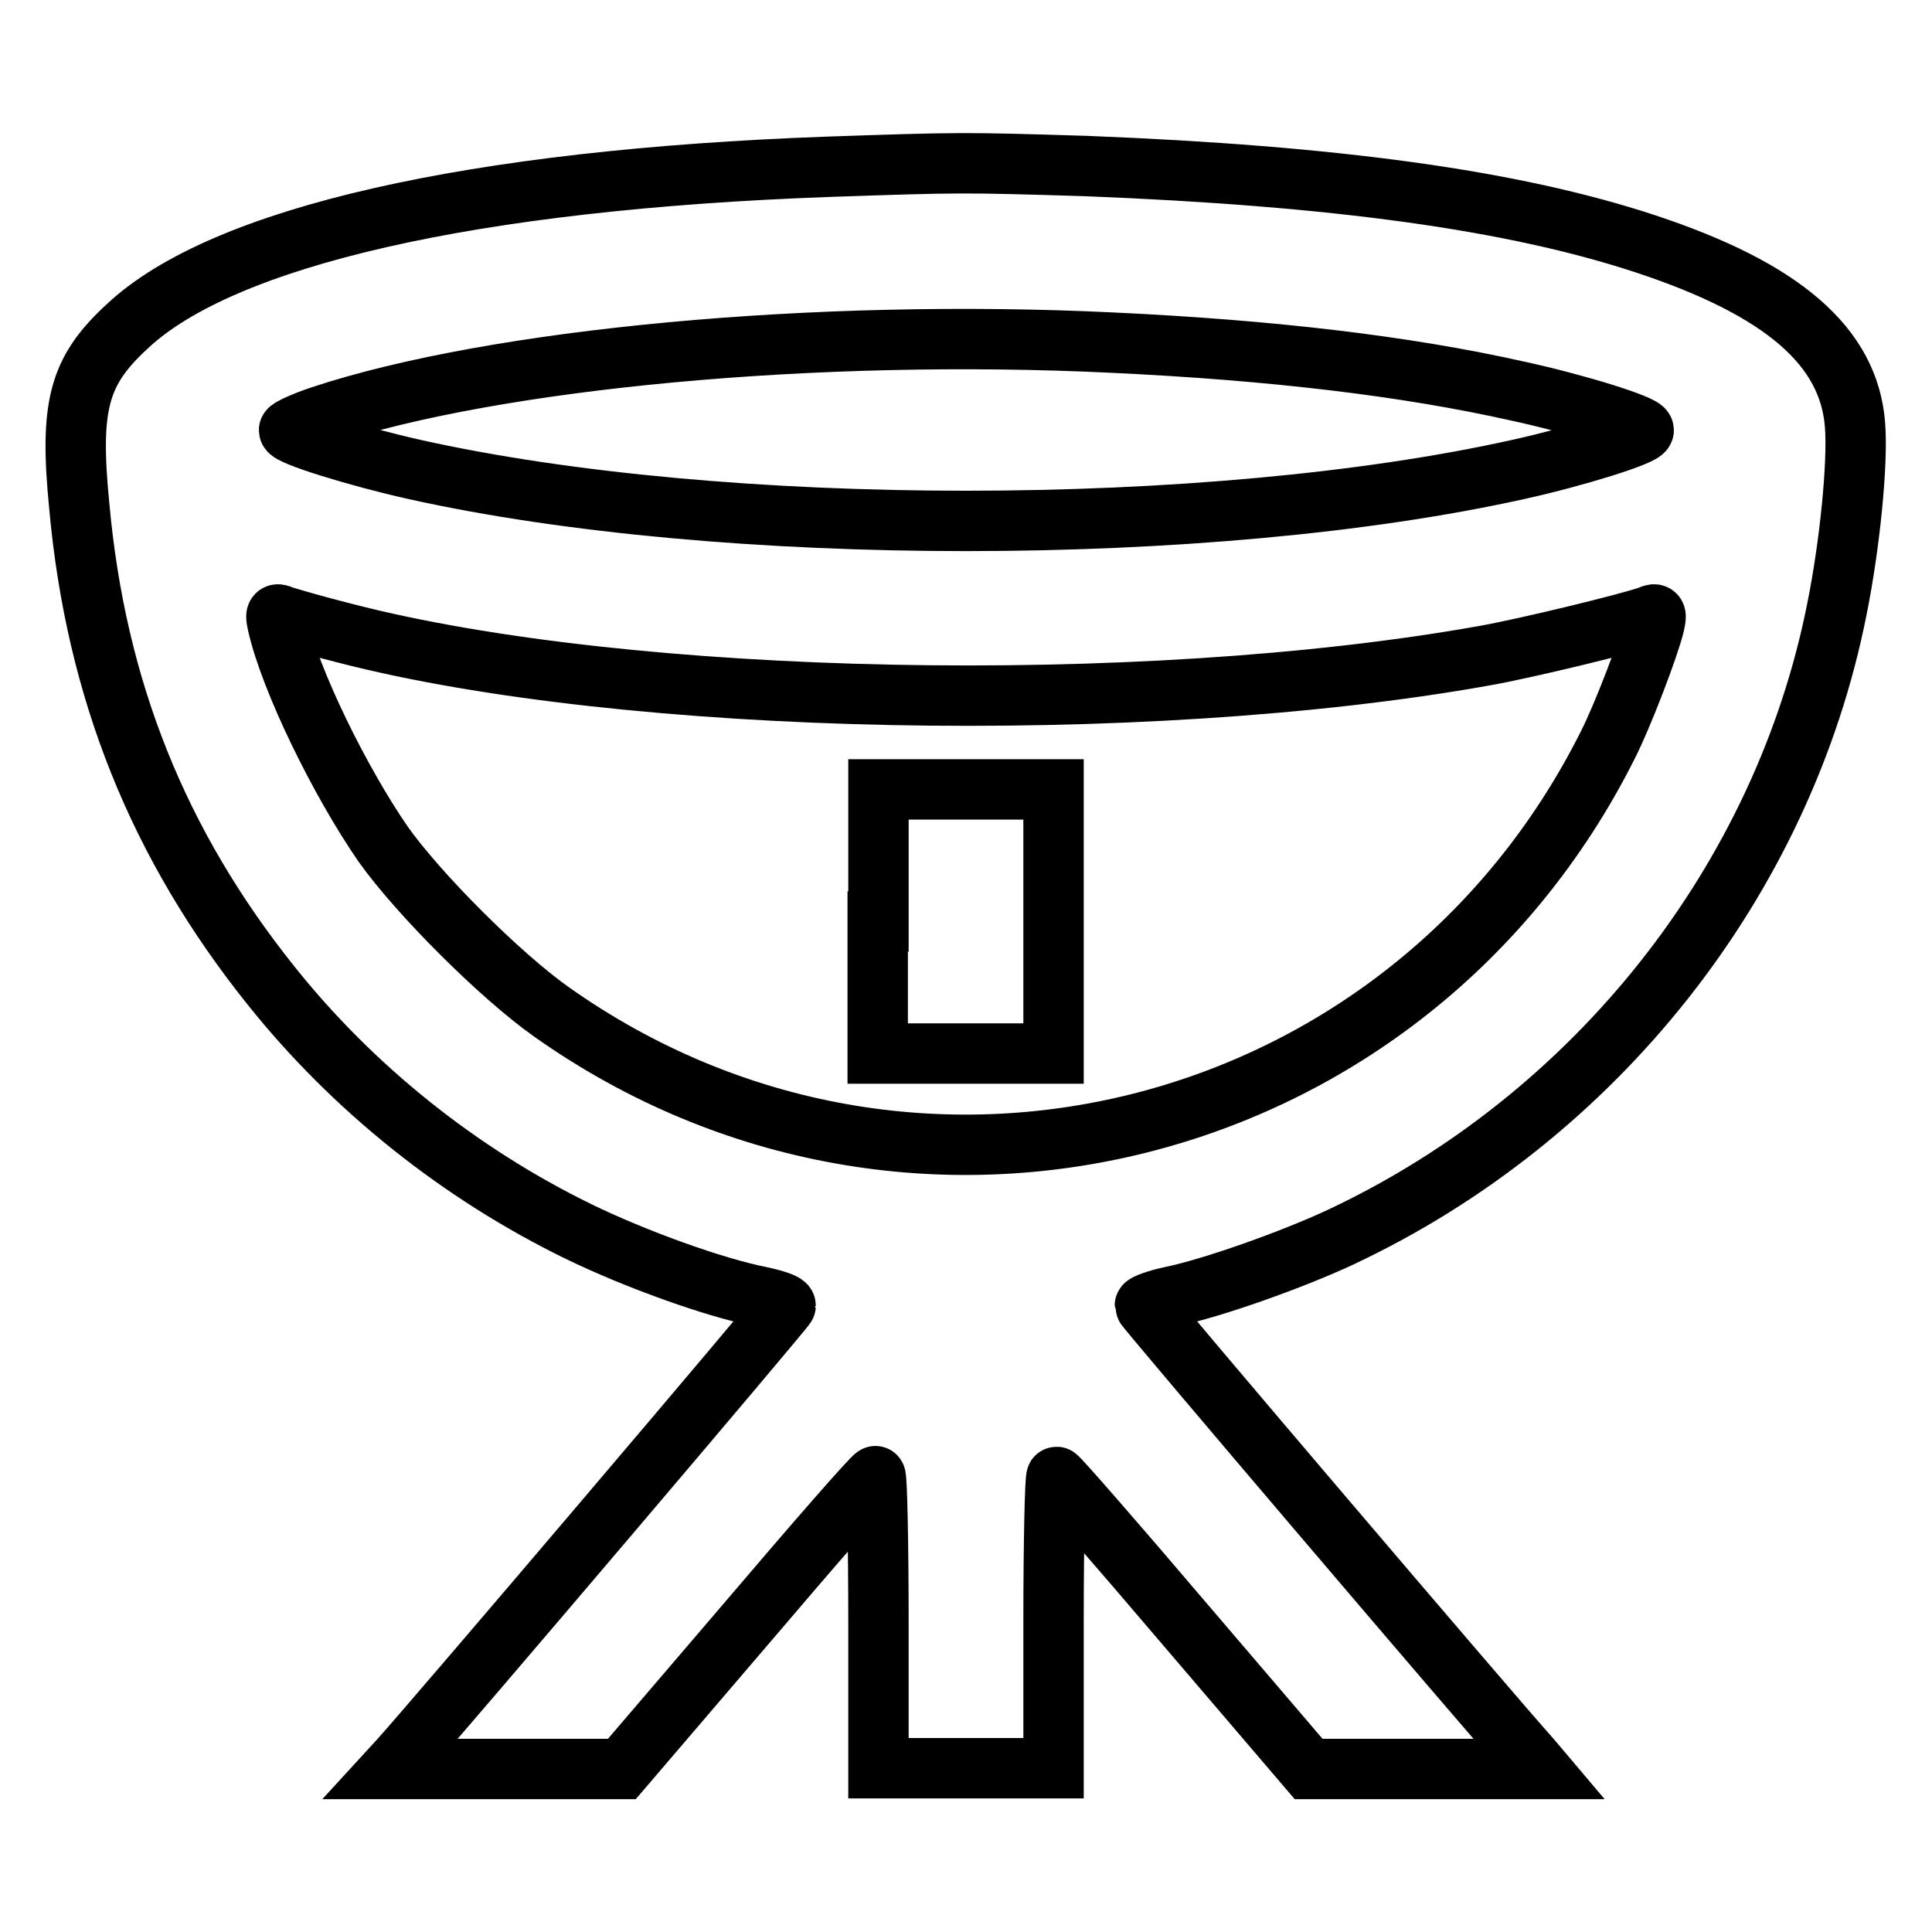
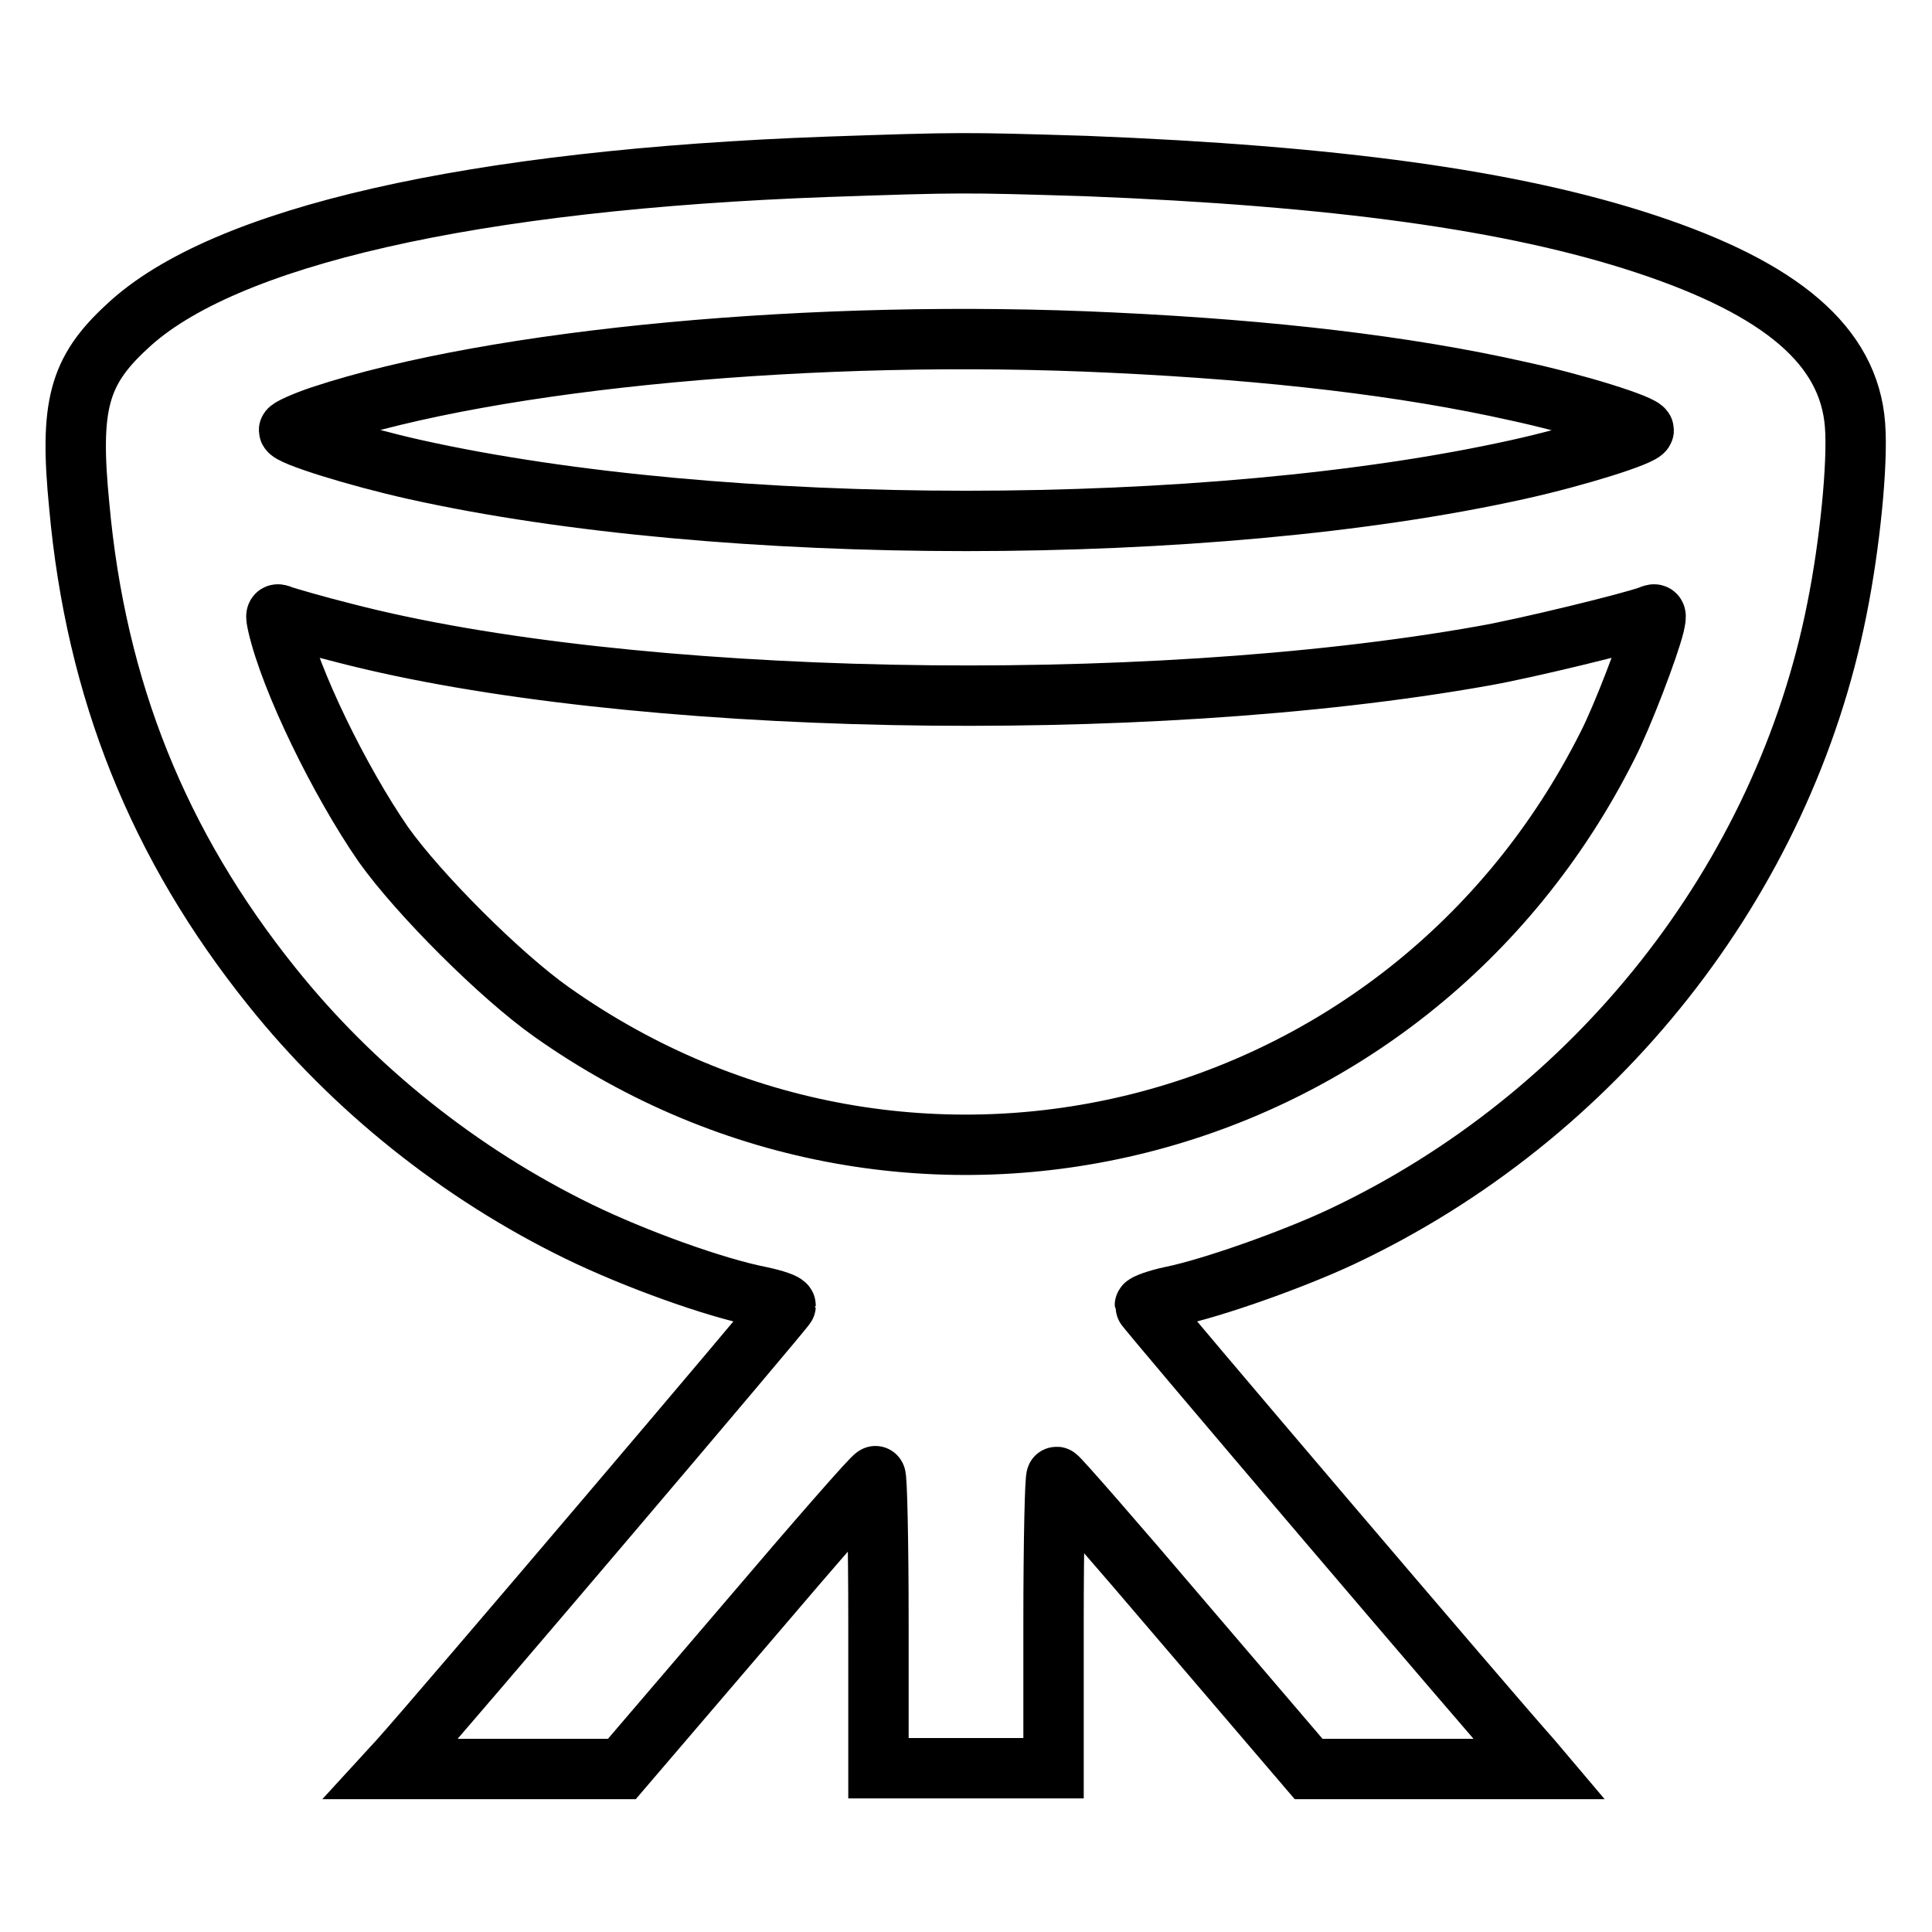
<svg xmlns="http://www.w3.org/2000/svg" version="1.1" x="0px" y="0px" viewBox="0 0 256 256" enable-background="new 0 0 256 256" xml:space="preserve">
  <g>
    <g>
      <g>
        <path stroke-width="8" fill-opacity="0" stroke="#000000" d="M109.7,22.1c-47,1.7-80.2,9.2-92.9,21.2c-6.4,5.9-7.6,10.5-6.3,23.7C12.7,91.4,21,112,36,130.7c10.8,13.5,24.9,24.8,40.7,32.5c7.4,3.6,17.9,7.4,24,8.6c1.9,0.4,3.4,0.9,3.4,1.2c0,0.3-45.8,54.2-51.2,60.2l-1.1,1.2h15.3h15.3L99,215c9.1-10.7,16.7-19.4,17-19.4c0.2-0.1,0.4,8.6,0.4,19.3v19.4H128h11.6V215c0-10.7,0.2-19.4,0.4-19.3c0.2,0,7.8,8.7,16.9,19.4l16.5,19.3h15.3h15.3l-1.1-1.3c-5.3-5.9-51.2-59.8-51.2-60.1c0-0.2,1.6-0.8,3.5-1.2c5.4-1.1,16.1-4.9,22.5-7.9c33.8-15.9,58.6-47.3,65.7-83.2c1.7-8.4,2.8-19.3,2.4-24.4c-0.8-10.4-9.6-18-27.8-24c-17.6-5.8-41.1-9-74.1-10.3C127.5,21.5,127.3,21.5,109.7,22.1z M147.4,45.4c21.2,1,38.9,3.1,53.6,6.4c7.9,1.7,16.8,4.5,16.8,5.2c0,0.7-8.9,3.5-16.6,5.2c-40.9,9.1-105.5,9.1-146.3,0c-7.6-1.7-16.6-4.5-16.6-5.2c0-0.2,1.9-1.1,4.3-1.9C65.6,47.5,108.2,43.5,147.4,45.4z M45.7,83.9c37.4,9.7,105.5,11.1,150.9,3c5.7-1,19.6-4.4,22-5.3c0.9-0.4,0.9-0.2,0.6,1.2c-0.7,2.9-4.2,12.1-6.2,16c-26.4,52.5-92.1,69.1-139.9,35.3c-6.8-4.8-17.6-15.6-22.3-22.2c-5.8-8.4-12.3-21.7-14-29.1c-0.3-1.4-0.3-1.6,0.6-1.2C38,81.8,41.7,82.9,45.7,83.9z" />
-         <path stroke-width="8" fill-opacity="0" stroke="#000000" d="M116.3,122.1v17.5H128h11.6v-17.5v-17.5H128h-11.6V122.1z" />
      </g>
    </g>
  </g>
</svg>